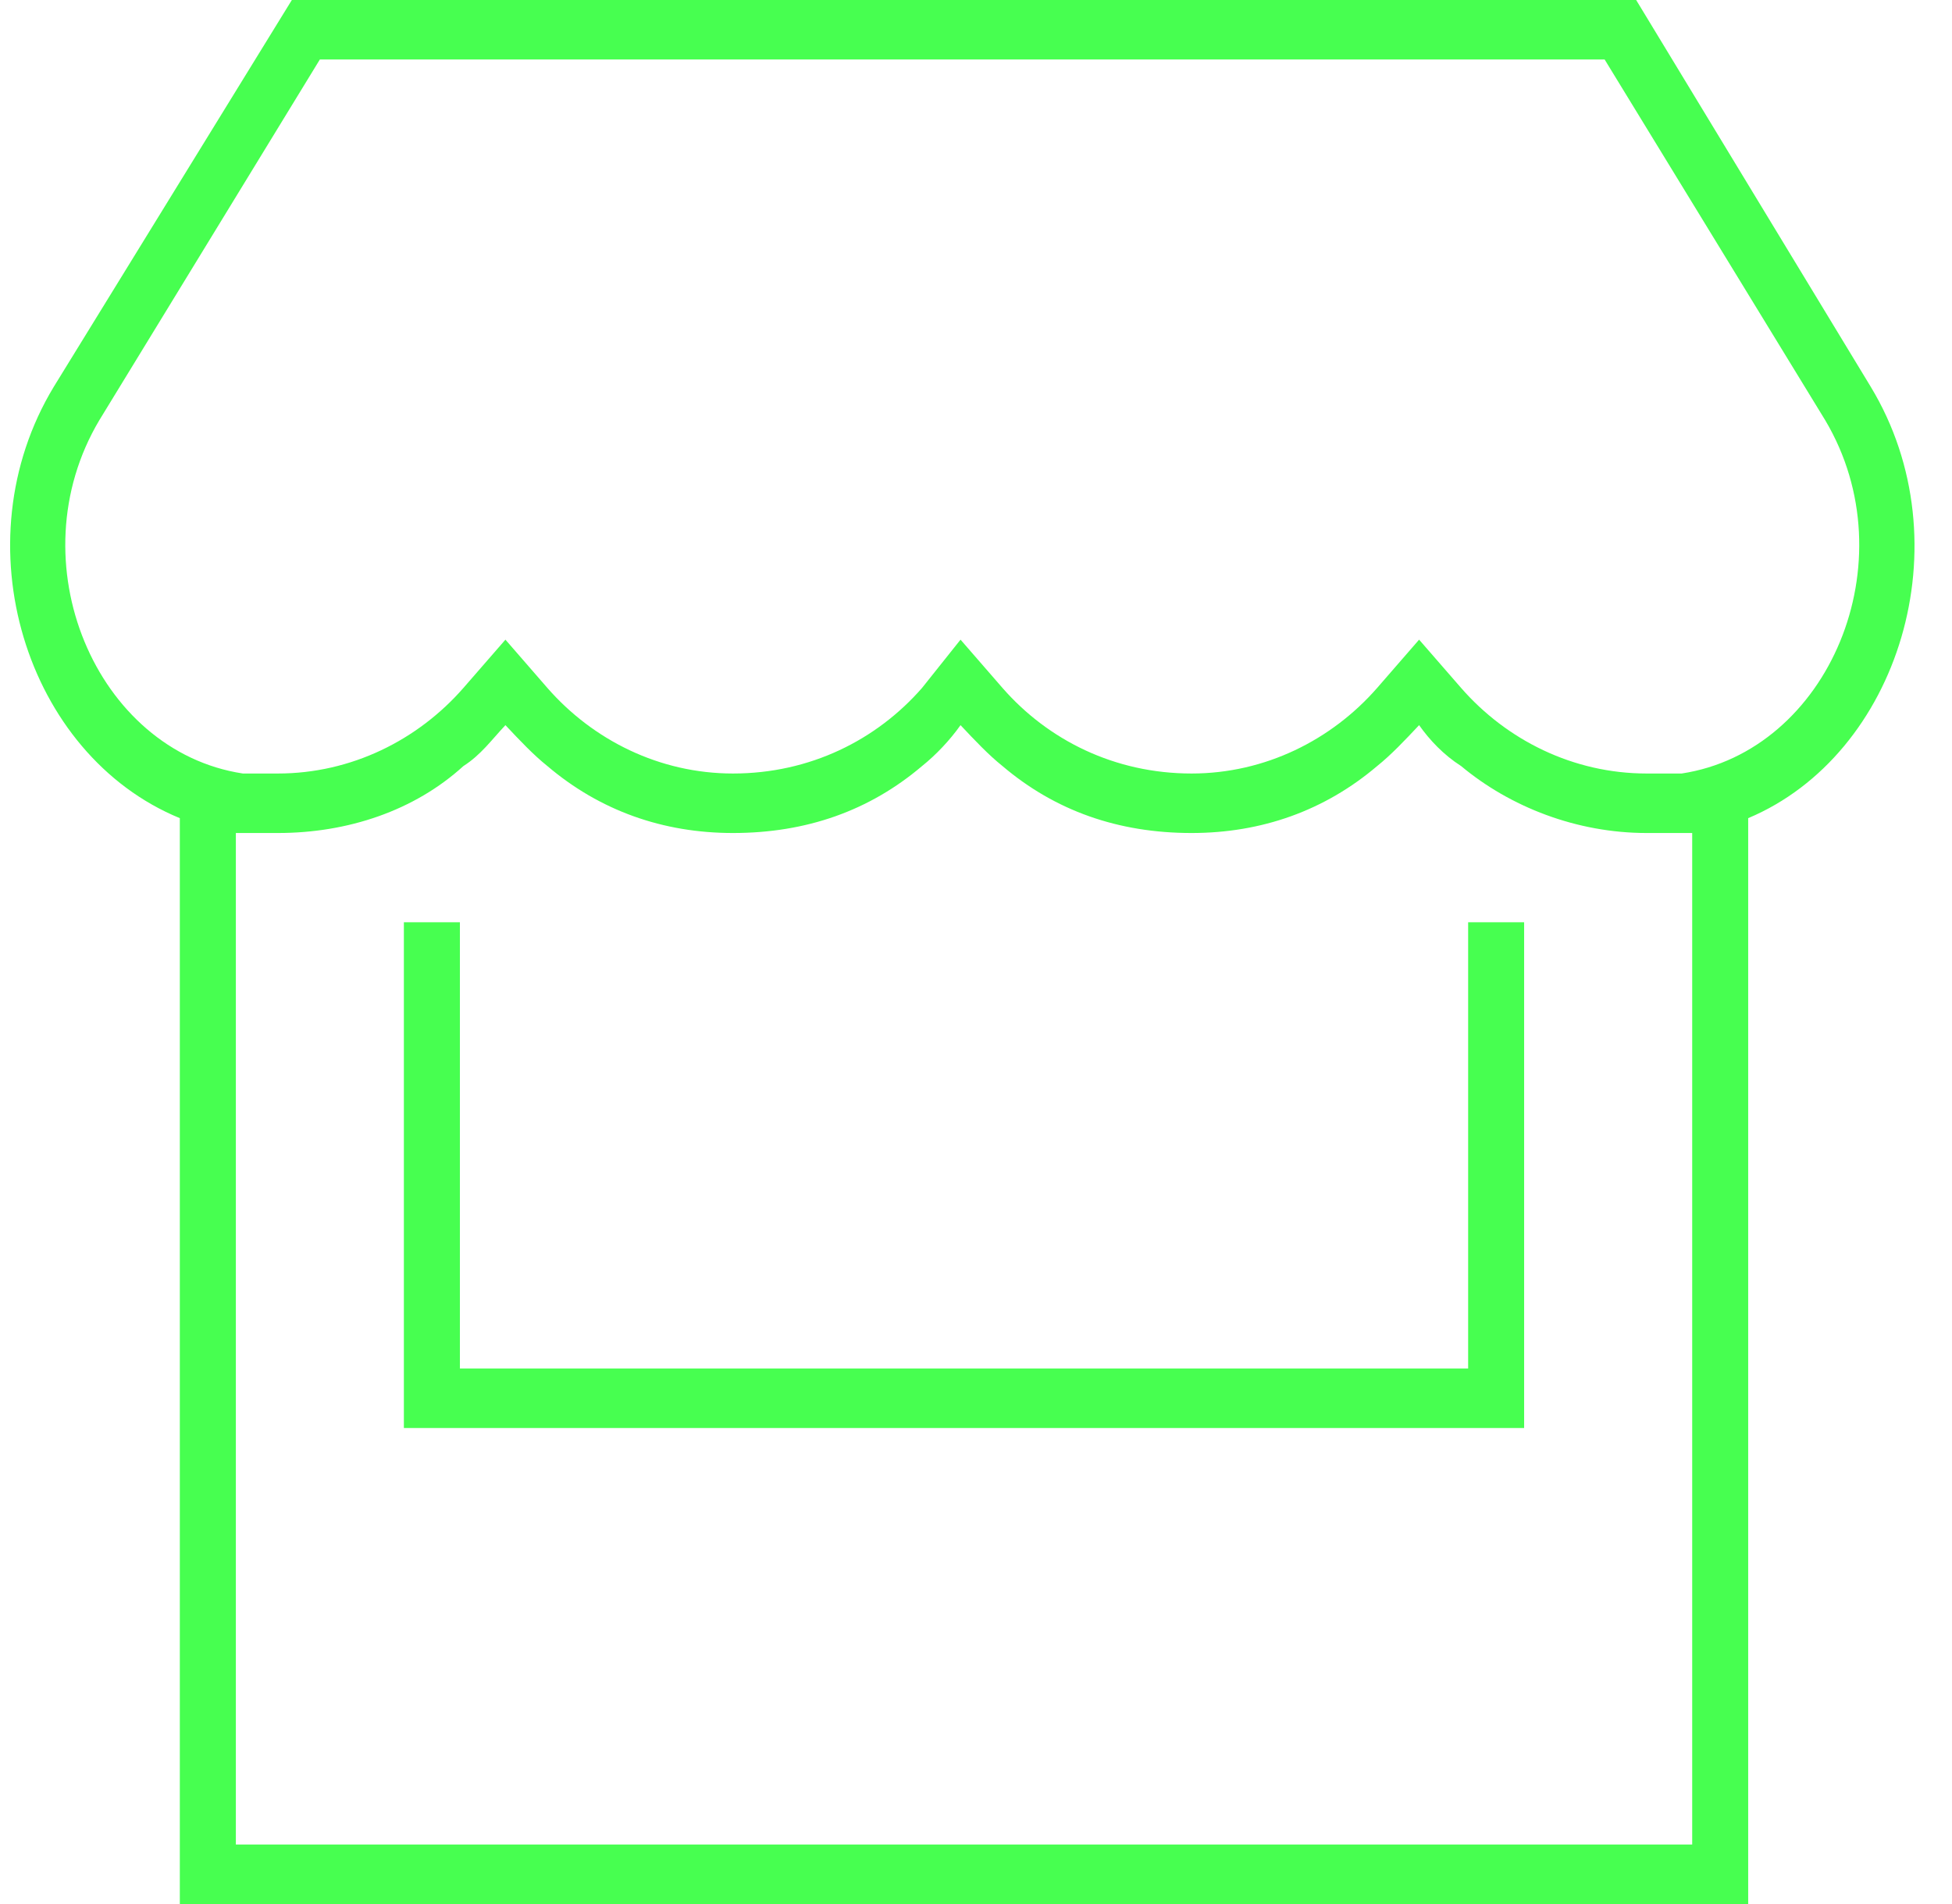
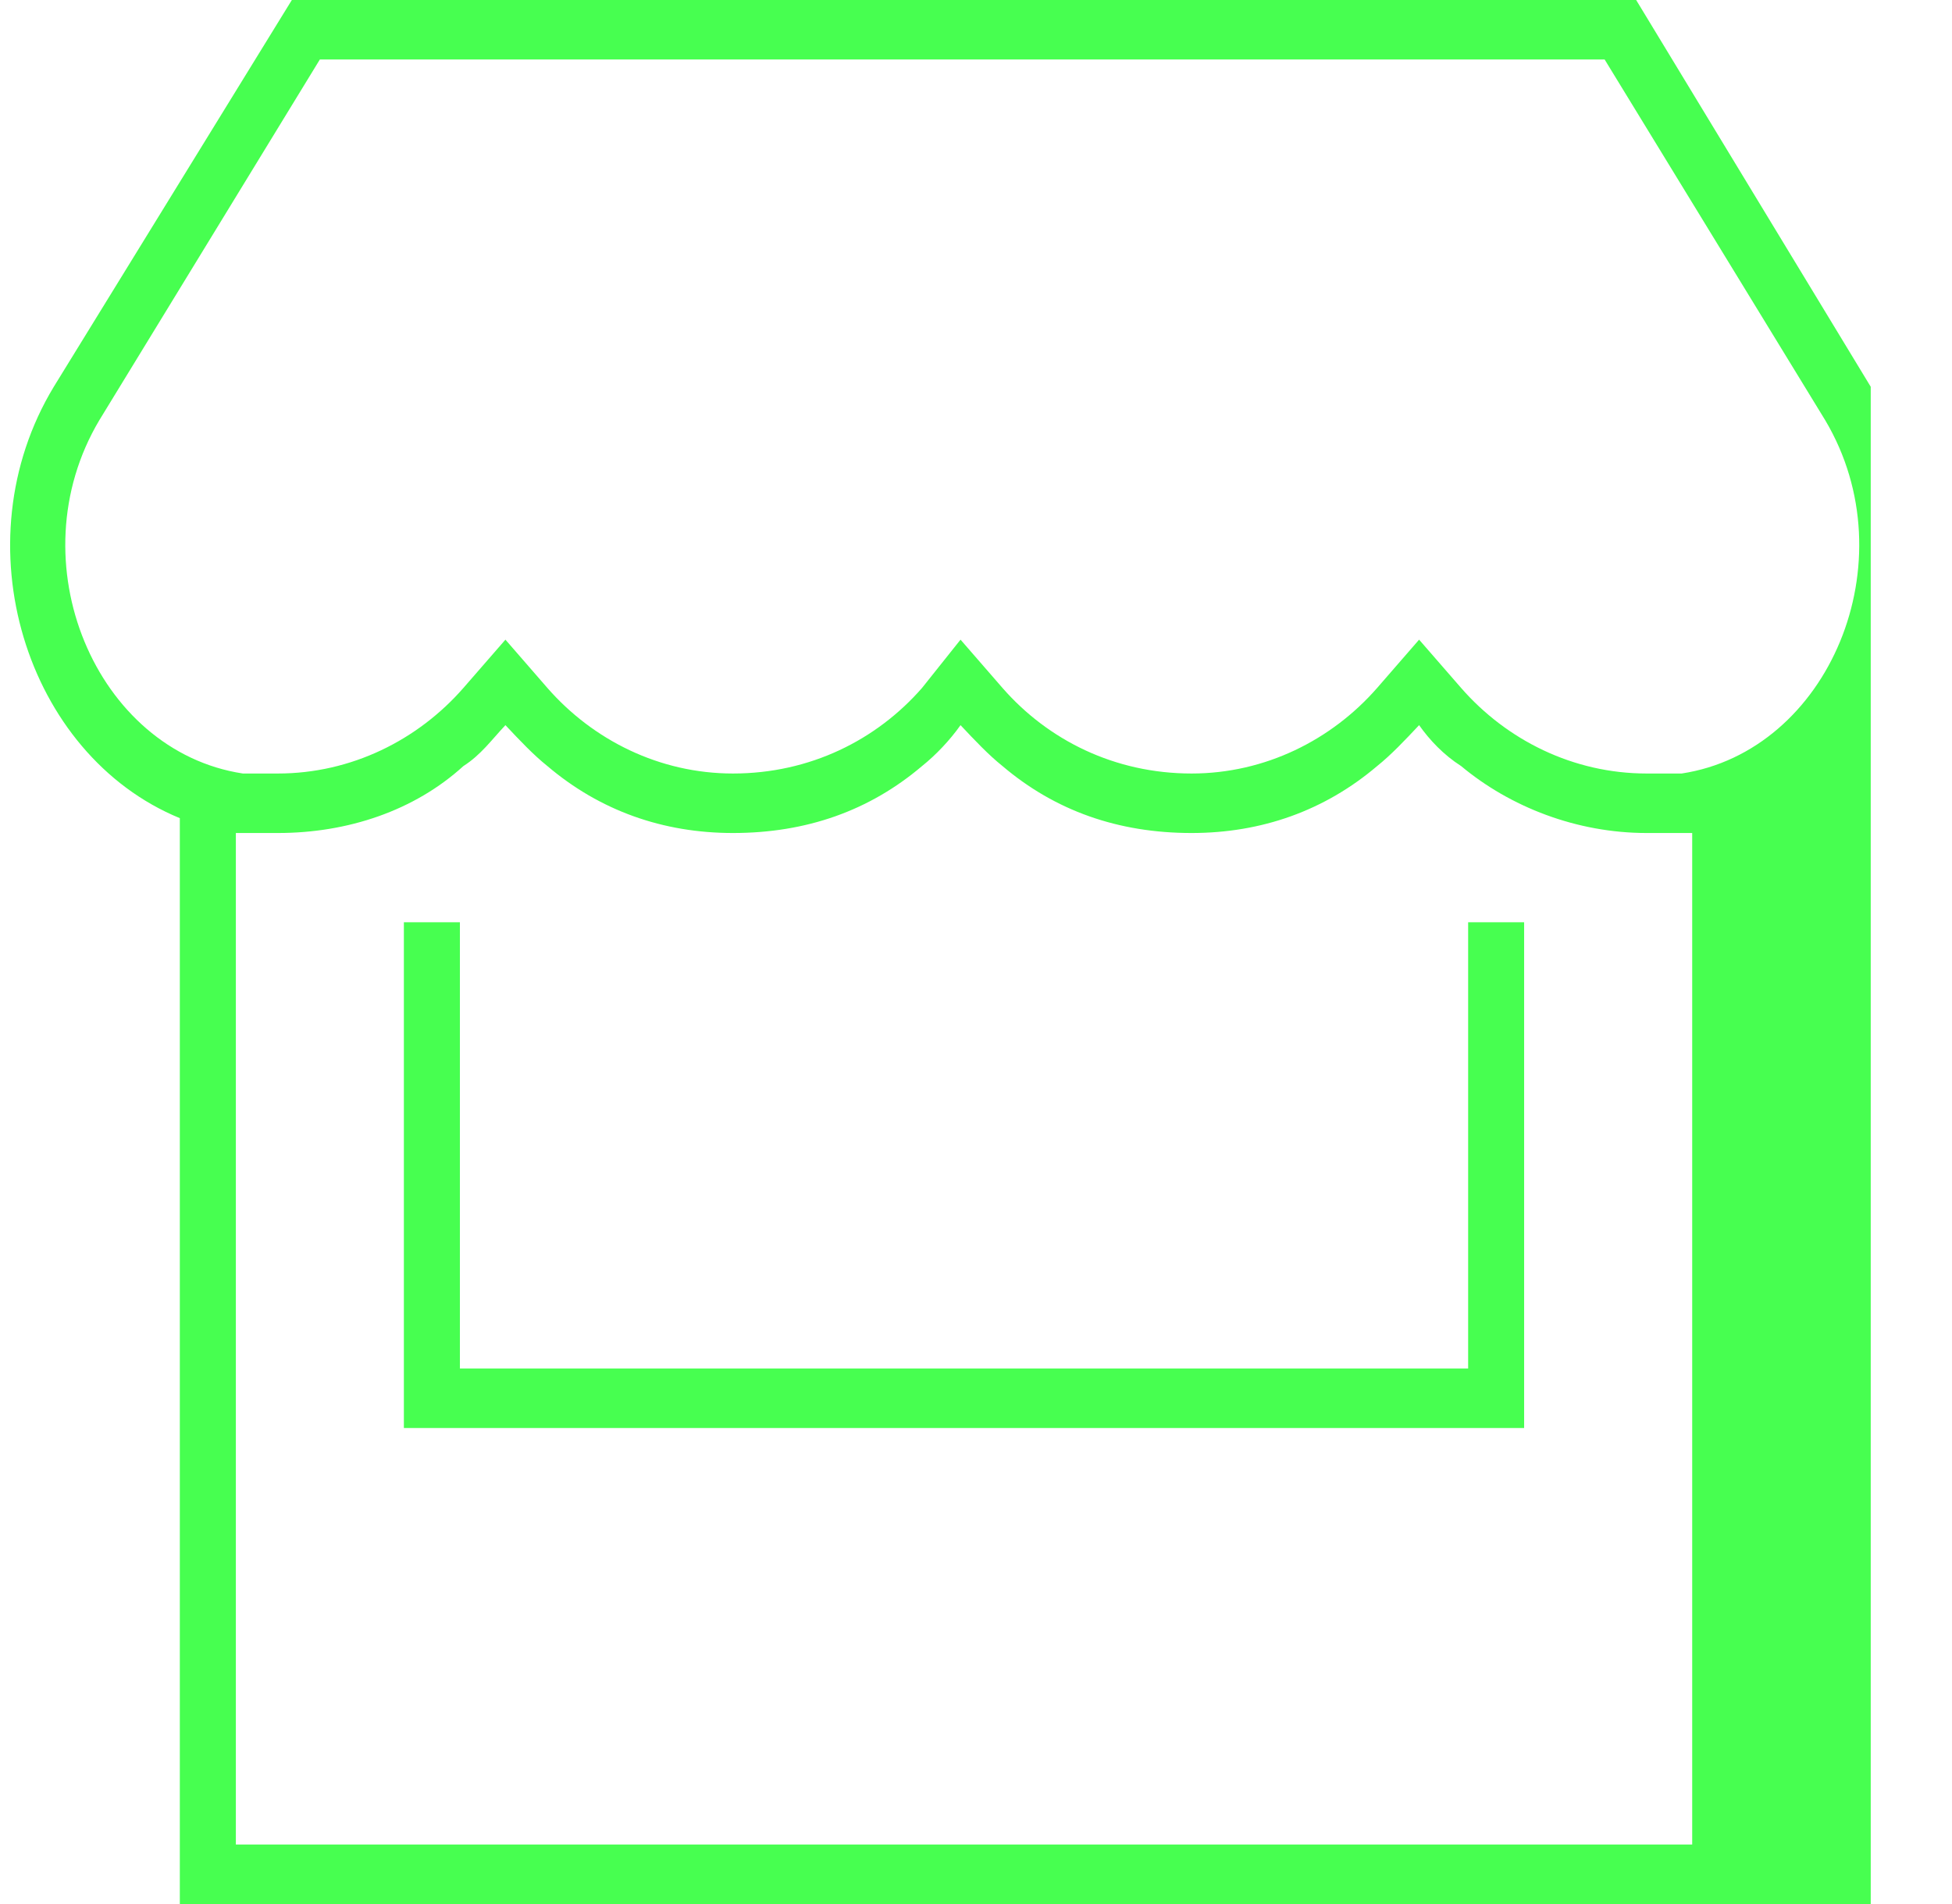
<svg xmlns="http://www.w3.org/2000/svg" width="41" height="40" viewBox="0 0 41 40" fill="none">
-   <path d="M34.587 17.5C33.116 17.5 31.719 16.953 30.69 16.094C30.322 15.859 30.028 15.547 29.807 15.234C29.513 15.547 29.219 15.859 28.925 16.094C27.822 17.031 26.498 17.5 25.028 17.5C23.483 17.5 22.16 17.031 21.057 16.094C20.763 15.859 20.469 15.547 20.175 15.234C19.954 15.547 19.66 15.859 19.366 16.094C18.263 17.031 16.939 17.5 15.395 17.5C13.925 17.5 12.601 17.031 11.498 16.094C11.204 15.859 10.91 15.547 10.616 15.234C10.322 15.547 10.101 15.859 9.733 16.094C8.704 17.031 7.307 17.5 5.836 17.5C5.542 17.5 5.248 17.5 4.954 17.5V38.75H35.543V17.5H35.469C35.175 17.5 34.881 17.5 34.587 17.5ZM1.13 8.125L6.13 0H34.366L39.293 8.125C41.278 11.406 39.881 15.859 36.719 17.188V40H3.777V17.188C0.542 15.859 -0.855 11.406 1.13 8.125ZM5.836 16.25C7.38 16.25 8.777 15.547 9.733 14.453L10.616 13.438L11.498 14.453C12.454 15.547 13.851 16.25 15.395 16.25C17.013 16.25 18.41 15.547 19.366 14.453L20.175 13.438L21.057 14.453C22.013 15.547 23.41 16.25 25.028 16.25C26.572 16.25 27.969 15.547 28.925 14.453L29.807 13.438L30.69 14.453C31.645 15.547 33.043 16.25 34.587 16.25C34.807 16.25 35.101 16.25 35.322 16.25C38.41 15.781 40.102 11.797 38.337 8.828L33.704 1.25H6.718L2.086 8.828C0.321 11.797 2.013 15.781 5.101 16.25C5.321 16.25 5.616 16.25 5.836 16.25ZM9.66 28.75H30.837V19.375H32.013V30H8.483V19.375H9.66V28.75Z" fill="#47FF50" />
+   <path d="M34.587 17.5C33.116 17.5 31.719 16.953 30.69 16.094C30.322 15.859 30.028 15.547 29.807 15.234C29.513 15.547 29.219 15.859 28.925 16.094C27.822 17.031 26.498 17.5 25.028 17.5C23.483 17.5 22.16 17.031 21.057 16.094C20.763 15.859 20.469 15.547 20.175 15.234C19.954 15.547 19.66 15.859 19.366 16.094C18.263 17.031 16.939 17.5 15.395 17.5C13.925 17.5 12.601 17.031 11.498 16.094C11.204 15.859 10.91 15.547 10.616 15.234C10.322 15.547 10.101 15.859 9.733 16.094C8.704 17.031 7.307 17.5 5.836 17.5C5.542 17.5 5.248 17.5 4.954 17.5V38.75H35.543V17.5H35.469C35.175 17.5 34.881 17.5 34.587 17.5ZM1.13 8.125L6.13 0H34.366L39.293 8.125V40H3.777V17.188C0.542 15.859 -0.855 11.406 1.13 8.125ZM5.836 16.25C7.38 16.25 8.777 15.547 9.733 14.453L10.616 13.438L11.498 14.453C12.454 15.547 13.851 16.25 15.395 16.25C17.013 16.25 18.41 15.547 19.366 14.453L20.175 13.438L21.057 14.453C22.013 15.547 23.41 16.25 25.028 16.25C26.572 16.25 27.969 15.547 28.925 14.453L29.807 13.438L30.69 14.453C31.645 15.547 33.043 16.25 34.587 16.25C34.807 16.25 35.101 16.25 35.322 16.25C38.41 15.781 40.102 11.797 38.337 8.828L33.704 1.25H6.718L2.086 8.828C0.321 11.797 2.013 15.781 5.101 16.25C5.321 16.25 5.616 16.25 5.836 16.25ZM9.66 28.75H30.837V19.375H32.013V30H8.483V19.375H9.66V28.75Z" fill="#47FF50" />
</svg>